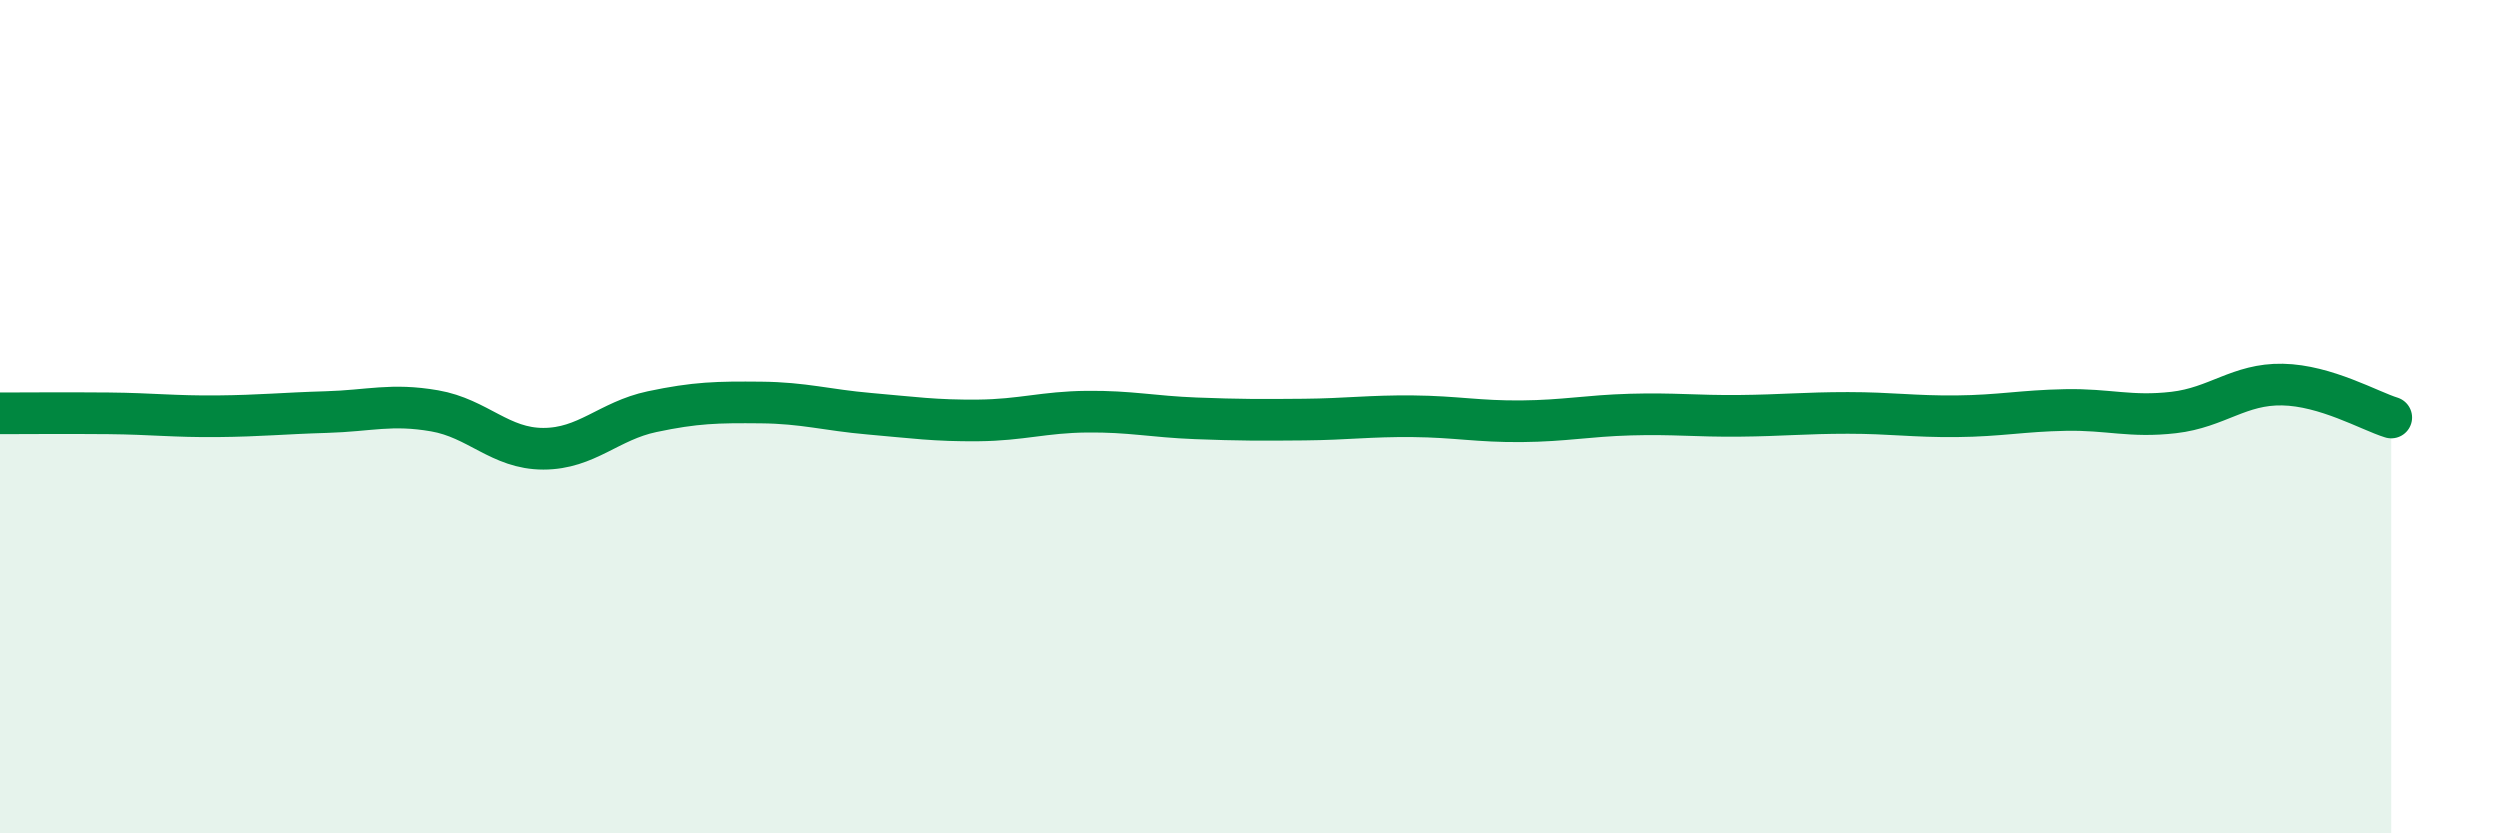
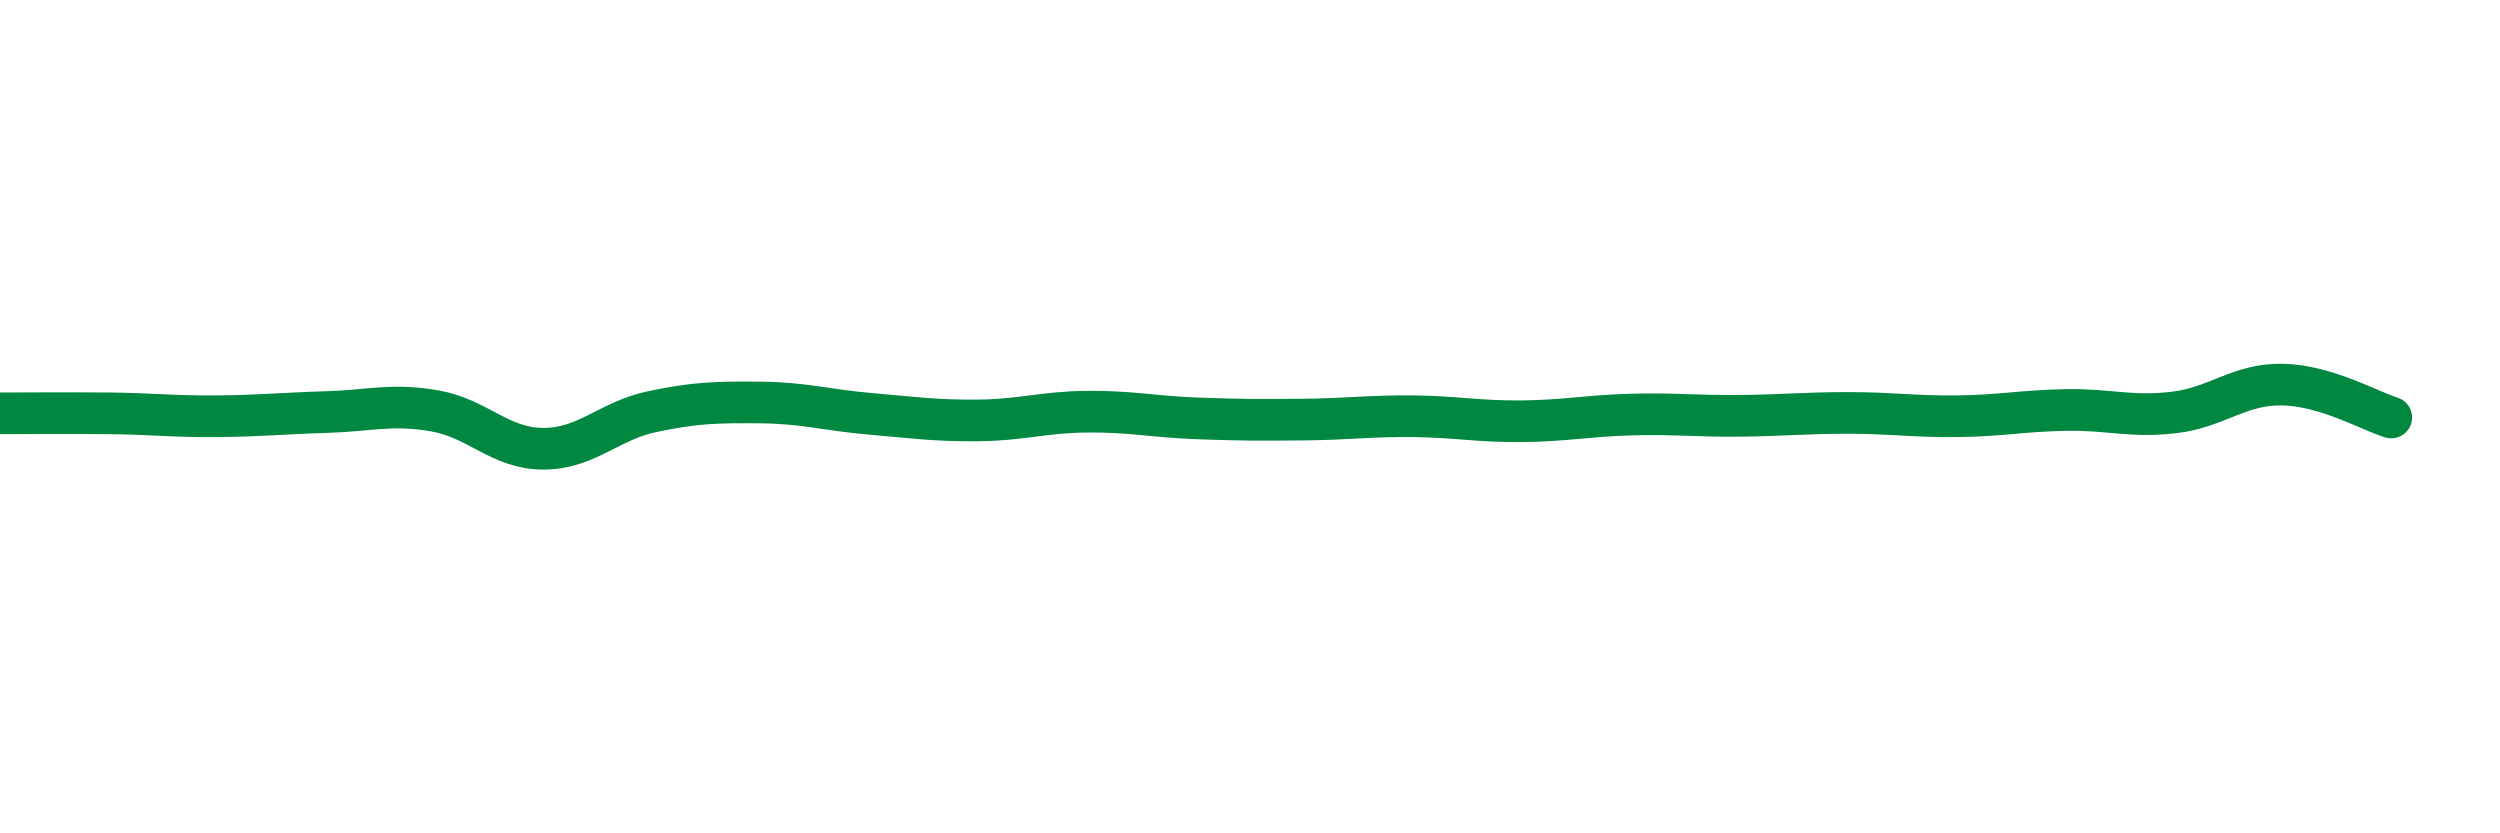
<svg xmlns="http://www.w3.org/2000/svg" width="60" height="20" viewBox="0 0 60 20">
-   <path d="M 0,9.92 C 0.52,9.92 1.57,9.91 2.61,9.92 C 3.65,9.93 4.18,10 5.22,9.99 C 6.26,9.98 6.79,9.92 7.83,9.89 C 8.87,9.86 9.39,9.68 10.43,9.86 C 11.47,10.04 12,10.77 13.04,10.77 C 14.08,10.77 14.61,10.1 15.65,9.88 C 16.69,9.66 17.22,9.65 18.26,9.66 C 19.3,9.67 19.83,9.84 20.87,9.93 C 21.91,10.02 22.44,10.1 23.48,10.09 C 24.52,10.08 25.05,9.89 26.09,9.88 C 27.13,9.87 27.66,10 28.7,10.04 C 29.74,10.08 30.26,10.08 31.3,10.07 C 32.34,10.06 32.87,9.98 33.91,9.99 C 34.95,10 35.48,10.12 36.52,10.11 C 37.56,10.1 38.09,9.98 39.13,9.95 C 40.17,9.92 40.7,9.99 41.74,9.98 C 42.78,9.97 43.31,9.91 44.35,9.91 C 45.39,9.91 45.92,10 46.96,9.99 C 48,9.98 48.53,9.86 49.57,9.84 C 50.61,9.82 51.13,10.02 52.17,9.9 C 53.21,9.78 53.74,9.21 54.78,9.23 C 55.82,9.25 56.87,9.86 57.39,10.02L57.39 20L0 20Z" fill="#008740" opacity="0.1" stroke-linecap="round" stroke-linejoin="round" />
  <path d="M 0,9.92 C 0.52,9.92 1.57,9.91 2.61,9.92 C 3.65,9.93 4.18,10 5.22,9.99 C 6.26,9.98 6.79,9.92 7.83,9.89 C 8.87,9.86 9.39,9.68 10.43,9.86 C 11.47,10.04 12,10.77 13.04,10.77 C 14.08,10.77 14.61,10.1 15.65,9.88 C 16.69,9.66 17.22,9.65 18.26,9.66 C 19.3,9.67 19.83,9.84 20.87,9.93 C 21.91,10.02 22.44,10.1 23.48,10.09 C 24.52,10.08 25.05,9.89 26.09,9.88 C 27.13,9.87 27.66,10 28.7,10.04 C 29.74,10.08 30.26,10.08 31.3,10.07 C 32.34,10.06 32.87,9.98 33.91,9.99 C 34.95,10 35.48,10.12 36.52,10.11 C 37.56,10.1 38.09,9.98 39.13,9.95 C 40.17,9.92 40.7,9.99 41.74,9.98 C 42.78,9.97 43.31,9.91 44.35,9.91 C 45.39,9.91 45.92,10 46.96,9.99 C 48,9.98 48.53,9.86 49.57,9.84 C 50.61,9.82 51.13,10.02 52.17,9.9 C 53.21,9.78 53.74,9.21 54.78,9.23 C 55.82,9.25 56.87,9.86 57.39,10.02" stroke="#008740" stroke-width="1" fill="none" stroke-linecap="round" stroke-linejoin="round" />
</svg>